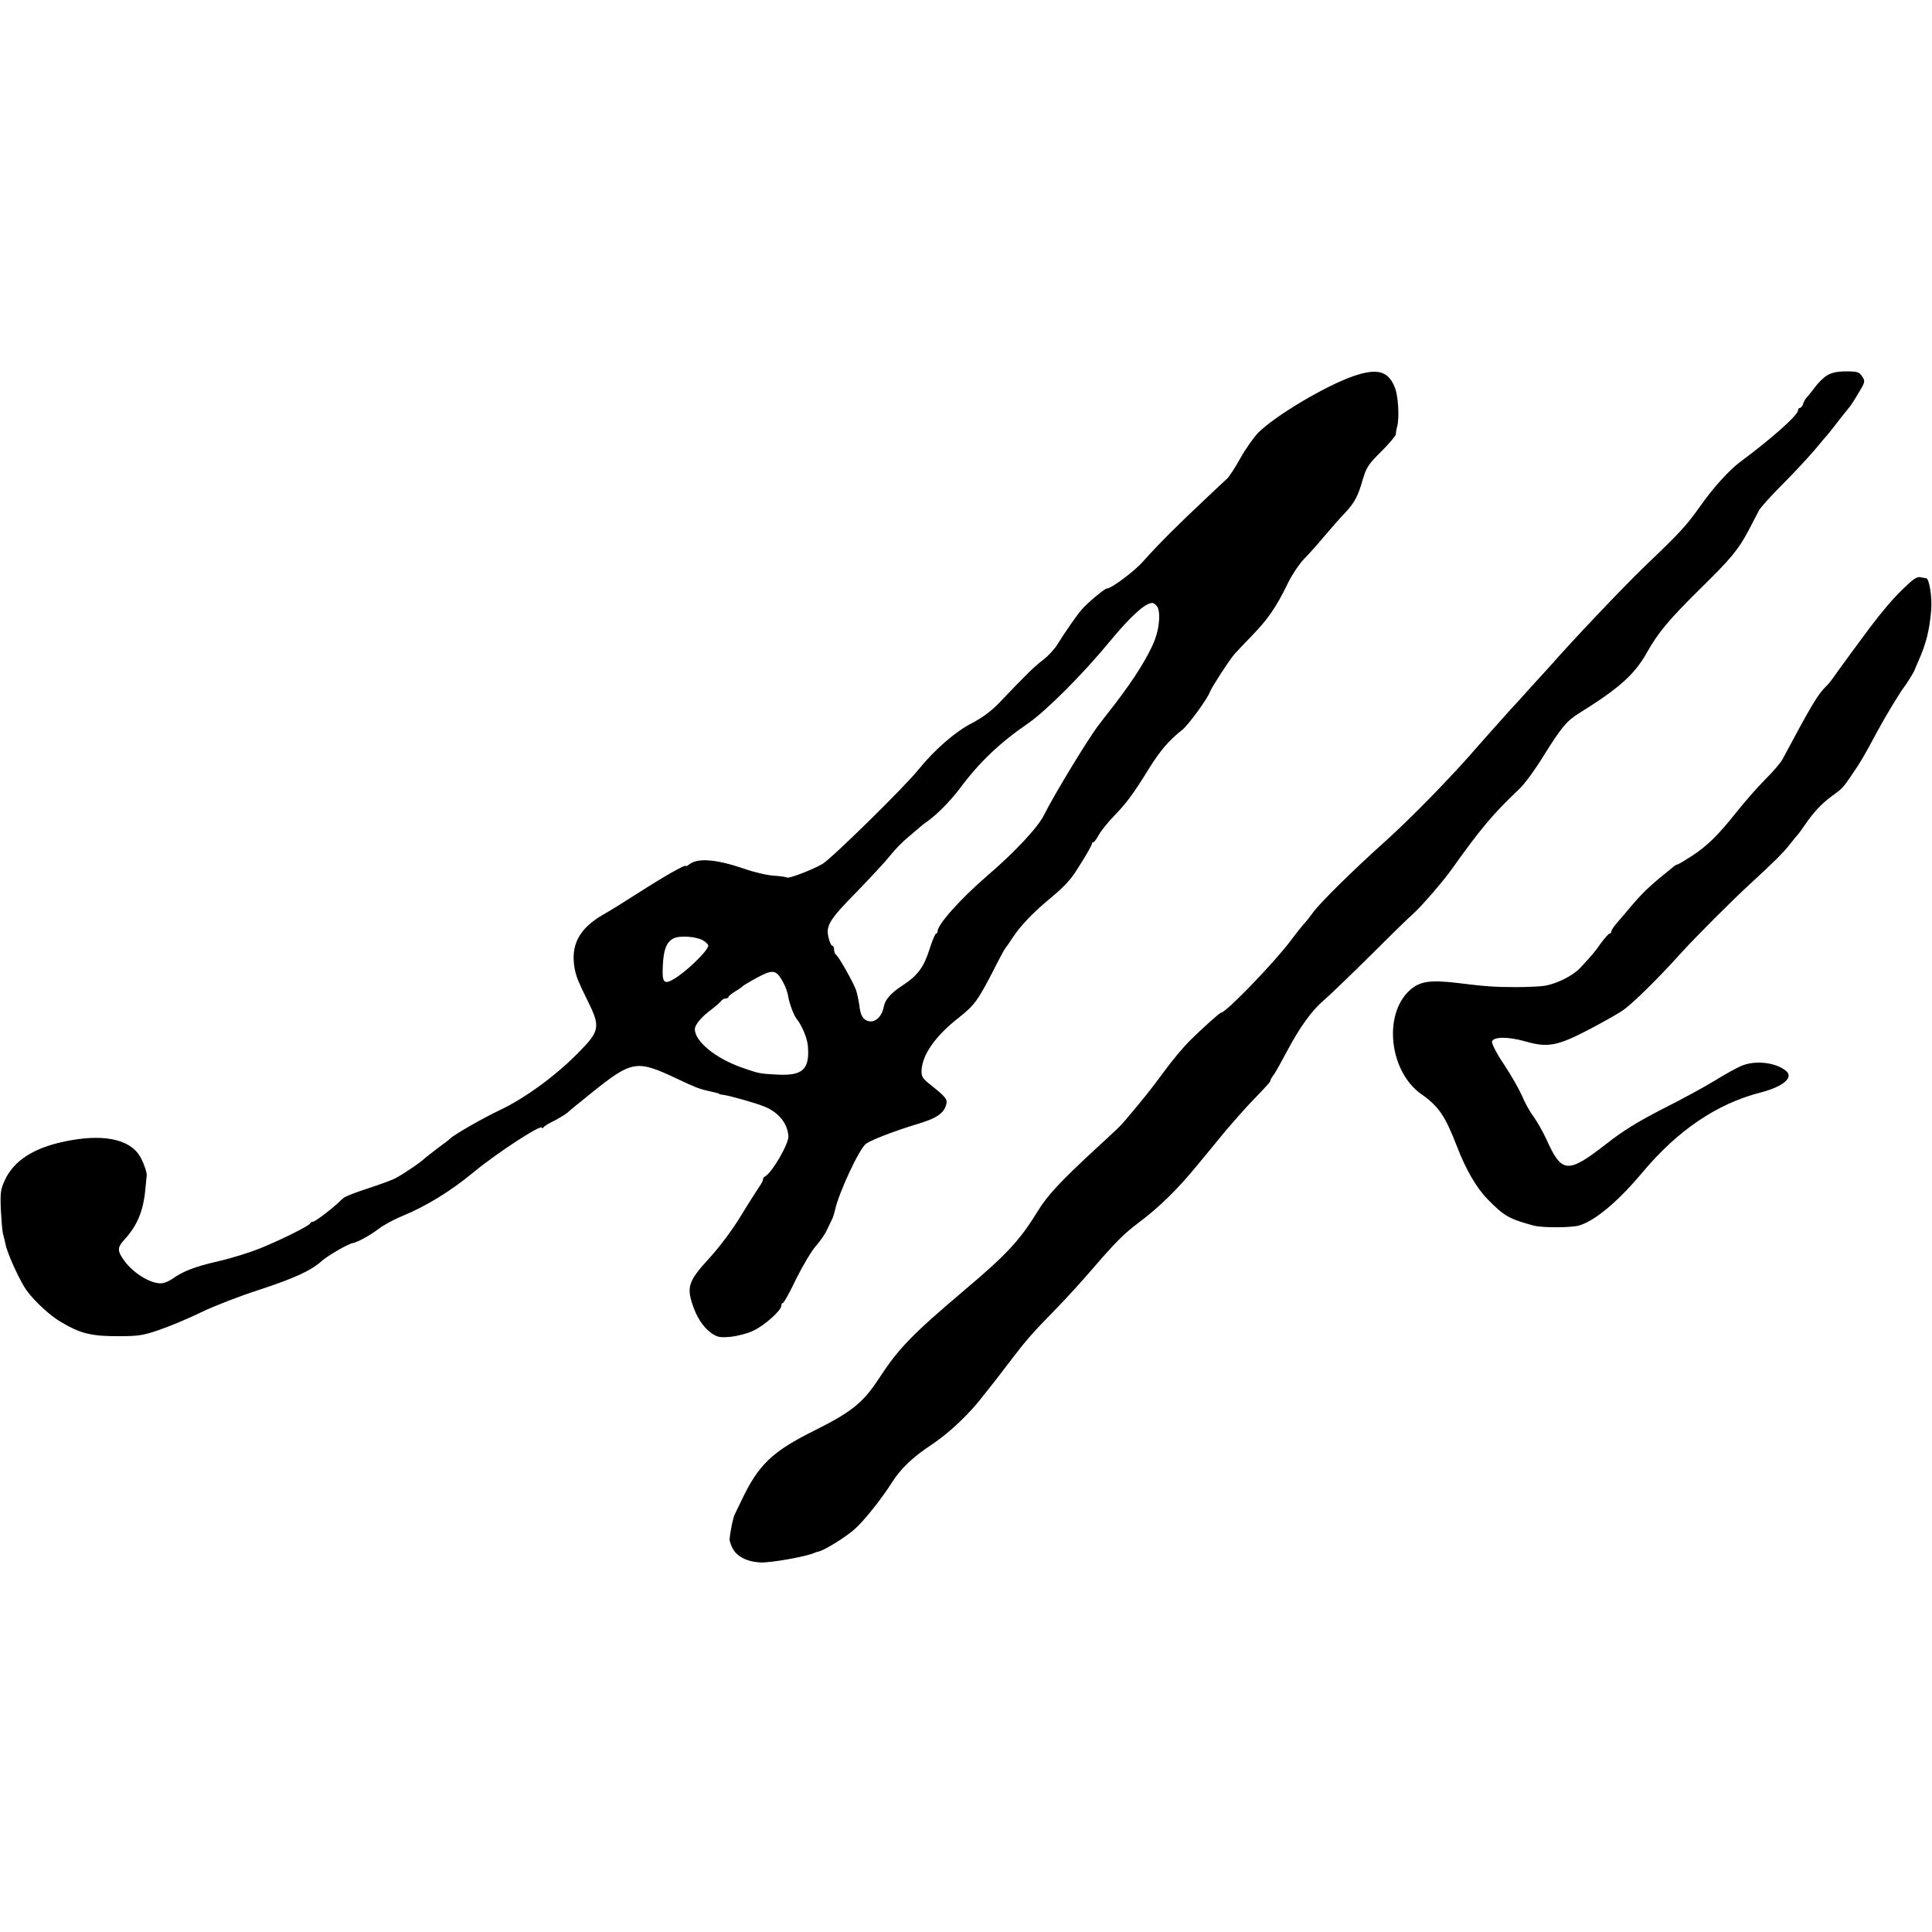
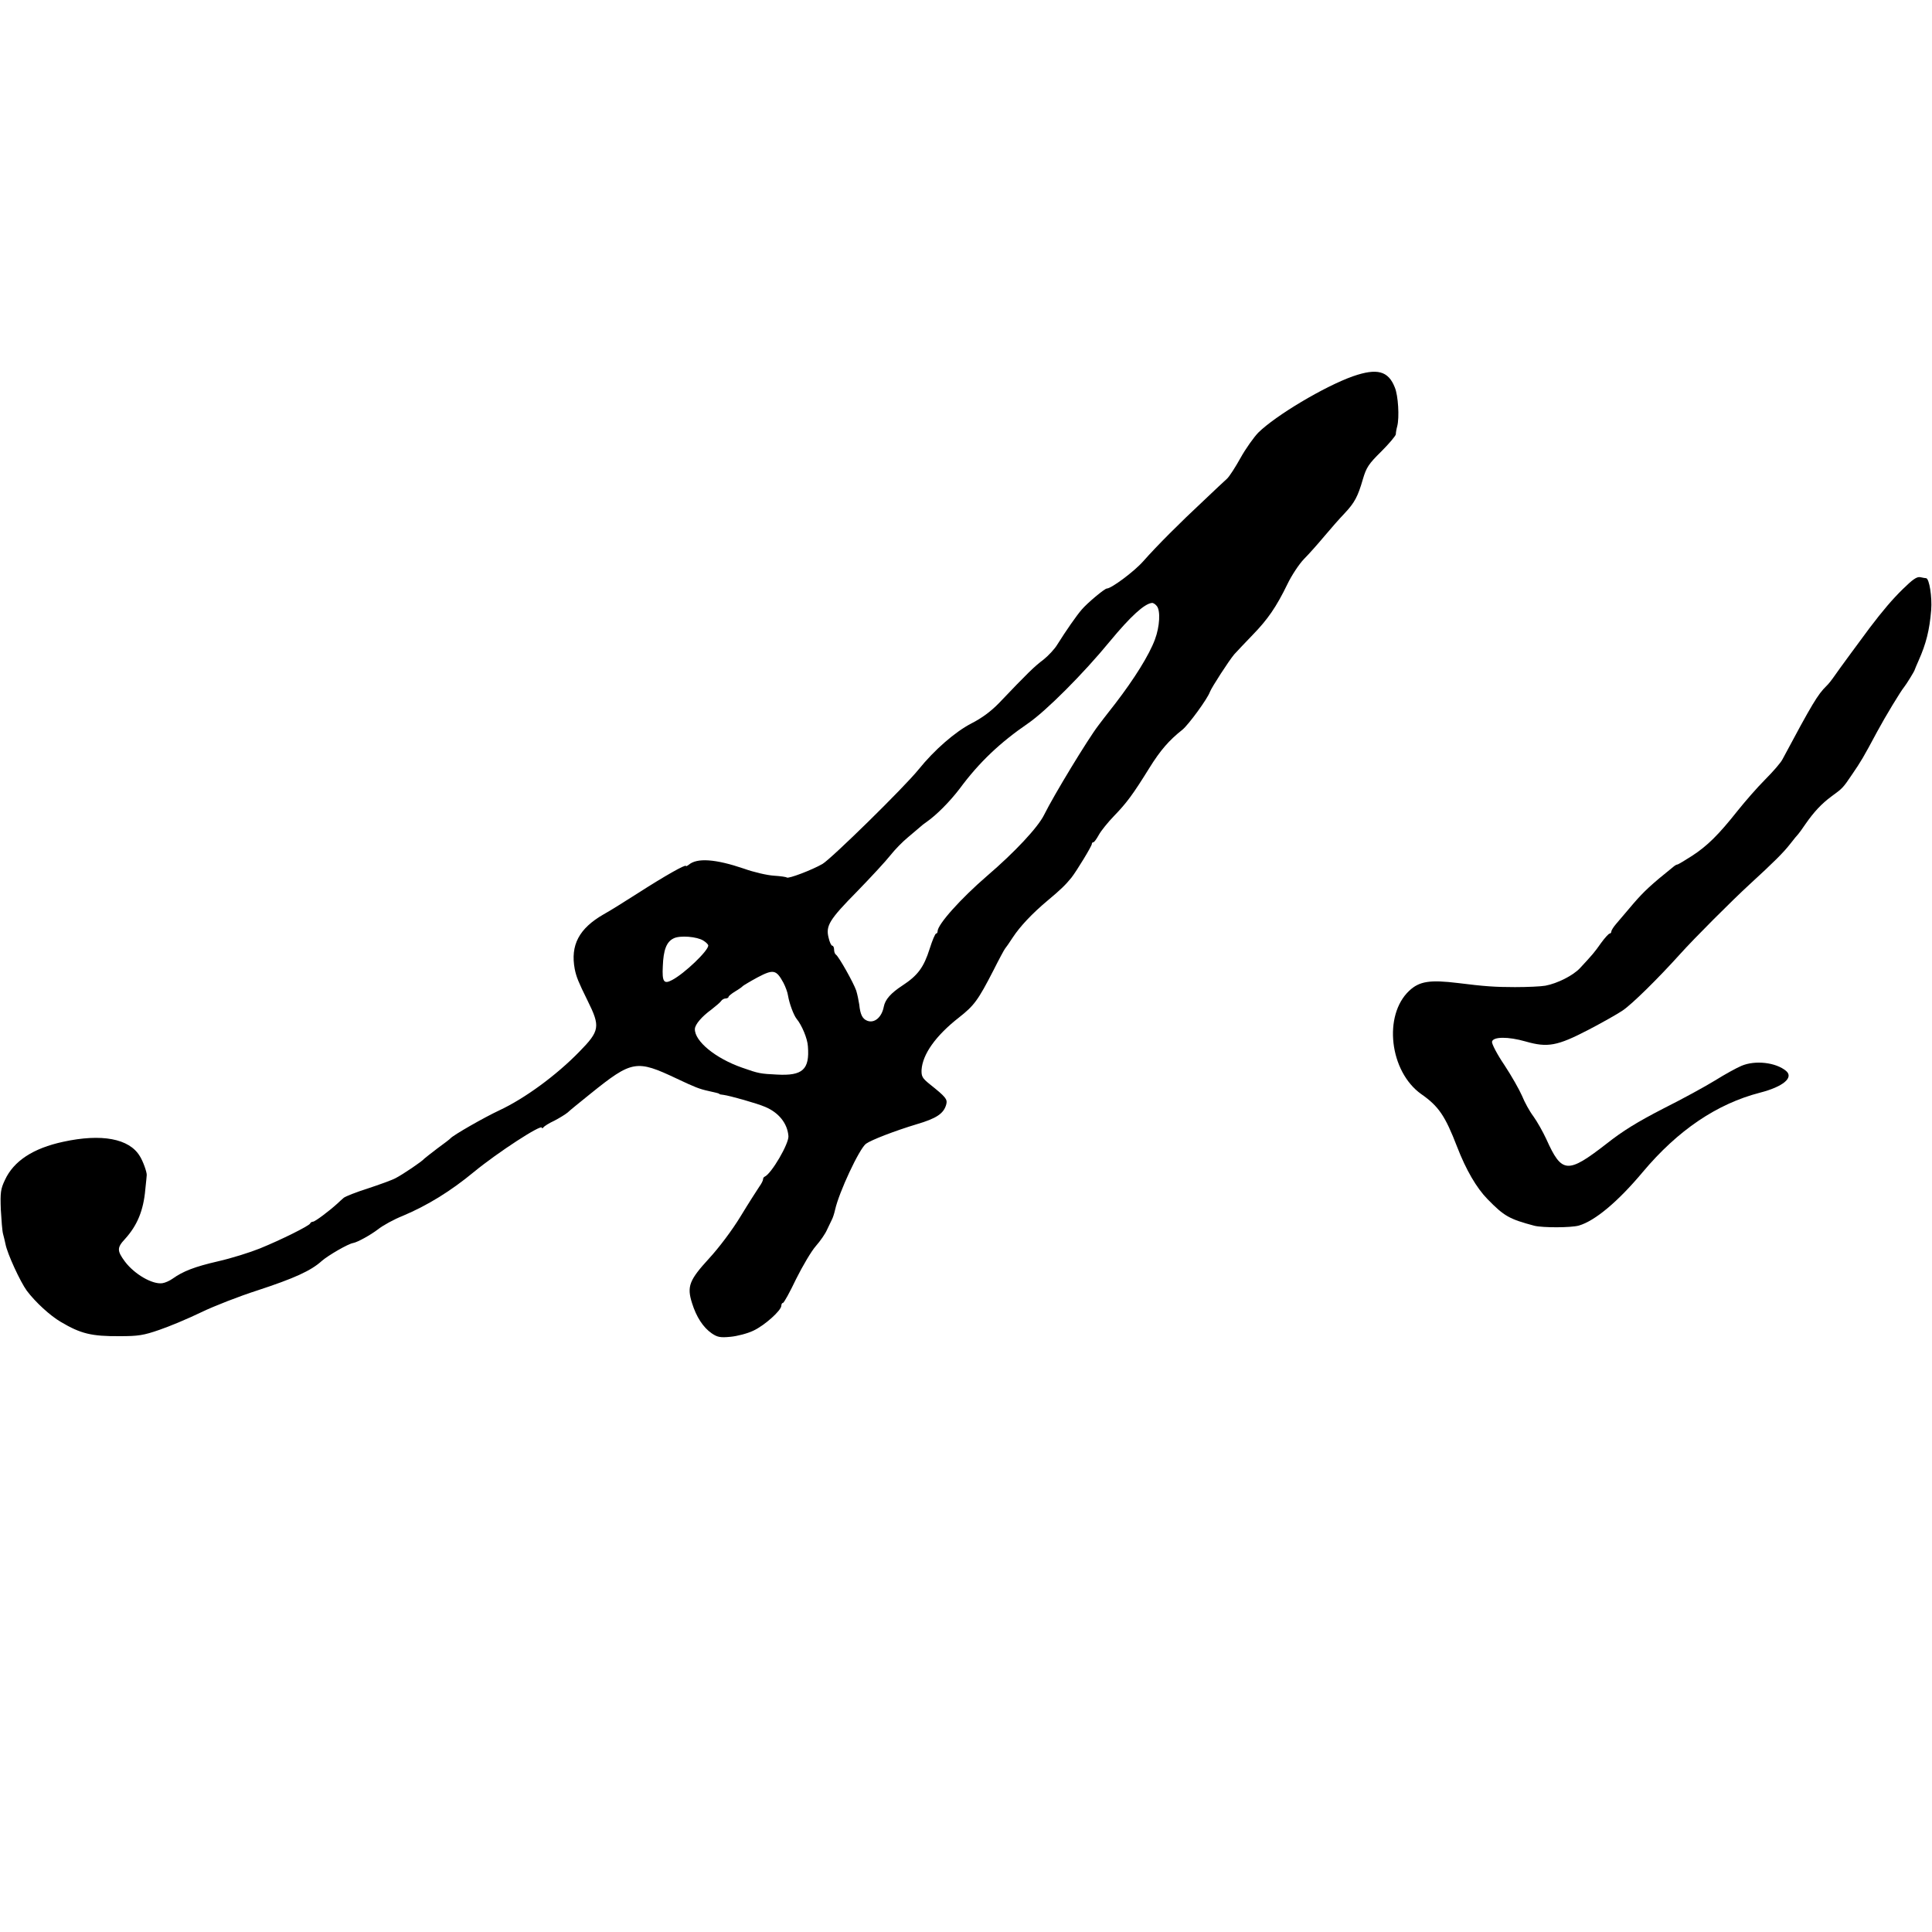
<svg xmlns="http://www.w3.org/2000/svg" version="1.0" width="952pt" height="952pt" viewBox="0 0 952 952" preserveAspectRatio="xMidYMid meet">
  <g transform="translate(0,952) scale(0.1,-0.1)" fill="#000000" stroke="none">
    <path d="M6667 7666 c-141 -50 -382 -194 -467 -278 -22 -23 -62 -79 -87 -124 -25 -45 -55 -92 -67 -103 -12 -11 -64 -59 -115 -108 -116 -108 -229 -221 -298 -299 -44 -50 -157 -134 -179 -134 -11 0 -97 -72 -124 -104 -26 -30 -78 -105 -120 -172 -13 -22 -45 -56 -69 -75 -43 -32 -77 -65 -219 -214 -39 -40 -83 -73 -136 -100 -79 -41 -181 -129 -260 -227 -73 -90 -428 -438 -473 -465 -52 -30 -168 -74 -176 -67 -3 3 -31 7 -63 9 -33 2 -99 17 -149 35 -138 47 -230 54 -271 19 -8 -6 -14 -9 -14 -6 0 10 -104 -49 -235 -133 -66 -42 -142 -90 -170 -105 -122 -70 -165 -152 -143 -270 8 -39 18 -64 63 -155 64 -129 61 -149 -41 -253 -114 -117 -269 -230 -393 -288 -75 -35 -227 -122 -241 -138 -3 -4 -32 -26 -65 -50 -33 -25 -62 -48 -65 -51 -9 -12 -105 -77 -140 -95 -18 -10 -80 -32 -137 -51 -57 -18 -110 -39 -119 -46 -8 -7 -23 -20 -32 -29 -42 -38 -110 -89 -120 -89 -6 0 -12 -4 -14 -9 -4 -11 -142 -80 -248 -123 -47 -19 -139 -48 -205 -63 -117 -27 -173 -49 -225 -86 -14 -10 -36 -20 -50 -22 -49 -7 -137 44 -184 106 -40 54 -40 69 0 112 60 66 91 140 100 244 4 36 7 68 7 71 1 14 -18 68 -34 93 -52 87 -189 112 -377 71 -149 -32 -245 -95 -288 -189 -21 -44 -23 -62 -20 -145 3 -52 7 -106 11 -120 4 -14 9 -36 12 -50 9 -48 73 -186 105 -230 43 -57 115 -123 168 -154 98 -58 151 -71 290 -70 91 0 117 4 195 31 50 17 143 56 207 87 64 31 188 79 275 107 183 60 265 97 319 146 31 27 129 84 154 88 22 4 85 39 122 67 25 20 80 50 123 67 121 51 235 121 350 216 118 97 335 238 335 218 0 -4 4 -3 8 2 4 6 28 21 54 33 25 13 54 31 65 40 10 10 61 51 113 93 205 165 226 168 425 74 89 -42 111 -51 157 -61 41 -9 53 -12 53 -15 0 -1 9 -3 20 -4 31 -4 166 -42 205 -59 67 -28 110 -81 115 -144 3 -37 -84 -186 -117 -200 -5 -2 -8 -8 -8 -13 0 -6 -8 -22 -19 -37 -10 -15 -52 -80 -92 -146 -42 -69 -107 -155 -155 -207 -98 -107 -110 -138 -84 -220 21 -68 55 -120 97 -149 28 -19 42 -22 93 -17 32 3 83 16 112 30 56 26 138 100 138 123 0 8 4 14 8 14 5 0 34 53 65 118 32 64 75 137 97 162 22 25 47 61 55 80 9 19 20 42 24 50 5 9 12 31 16 49 19 86 119 300 152 325 26 19 143 64 249 96 99 29 135 53 147 99 6 25 -3 36 -82 99 -36 29 -41 38 -40 70 5 77 69 168 184 258 75 59 94 84 171 234 26 52 52 100 56 105 5 6 22 30 38 55 36 55 96 119 175 185 60 50 86 75 115 111 25 32 100 155 100 165 0 5 3 9 8 9 4 0 16 17 27 37 11 20 45 62 75 93 62 64 93 106 173 235 54 87 97 137 163 189 30 24 125 154 136 187 9 23 93 153 120 185 13 14 53 57 90 95 75 77 117 138 172 251 20 42 57 98 81 123 25 25 70 76 101 113 31 37 75 87 99 112 50 53 66 83 91 170 17 57 28 74 90 135 39 39 71 77 72 85 0 8 3 26 7 40 11 43 5 151 -12 191 -32 82 -88 96 -206 55z m-967 -1132 c19 -22 15 -101 -9 -165 -29 -78 -102 -194 -194 -314 -43 -55 -81 -104 -85 -110 -50 -65 -218 -341 -267 -440 -31 -63 -147 -186 -280 -300 -130 -112 -245 -240 -245 -274 0 -6 -3 -11 -7 -11 -5 0 -19 -34 -32 -75 -29 -92 -59 -132 -134 -181 -58 -38 -85 -69 -92 -104 -10 -53 -46 -83 -81 -70 -24 9 -35 30 -40 80 -3 19 -9 50 -15 69 -13 38 -86 168 -100 177 -5 3 -9 14 -9 25 0 10 -4 19 -9 19 -5 0 -13 17 -18 39 -15 59 3 89 141 229 68 70 142 150 163 177 22 28 61 68 88 90 26 22 53 45 59 50 6 6 20 17 32 25 50 35 115 101 163 164 96 130 199 227 336 321 89 61 273 245 405 406 101 122 169 184 206 188 6 1 17 -6 24 -15z m-2234 -1649 c13 -8 24 -19 24 -24 0 -26 -117 -138 -178 -170 -41 -22 -50 -9 -46 68 3 80 18 120 53 137 31 16 116 9 147 -11z m394 -207 c10 -19 21 -48 23 -64 7 -41 28 -96 42 -114 26 -31 54 -98 56 -136 9 -114 -26 -146 -152 -139 -82 4 -90 5 -172 34 -132 46 -235 131 -233 191 1 22 34 61 81 95 22 17 44 36 48 42 4 7 15 13 22 13 8 0 15 4 15 8 0 4 15 16 33 27 17 10 34 22 37 26 3 3 36 23 73 43 78 41 92 38 127 -26z" />
-     <path d="M9004 7671 c-18 -11 -45 -37 -60 -58 -16 -21 -34 -44 -41 -51 -6 -6 -15 -21 -18 -32 -3 -11 -11 -20 -16 -20 -5 0 -9 -6 -9 -12 -1 -24 -125 -135 -285 -254 -53 -39 -133 -127 -197 -218 -69 -97 -96 -127 -274 -297 -105 -101 -362 -372 -463 -488 -9 -10 -51 -56 -94 -103 -42 -47 -87 -97 -100 -110 -41 -46 -146 -163 -164 -184 -125 -146 -340 -366 -473 -484 -136 -122 -305 -288 -339 -335 -16 -22 -37 -49 -48 -60 -10 -11 -37 -45 -60 -76 -80 -108 -322 -359 -346 -359 -7 0 -89 -74 -151 -135 -34 -33 -92 -103 -130 -155 -62 -85 -108 -142 -186 -234 -34 -40 -34 -39 -150 -146 -173 -160 -239 -230 -287 -309 -88 -143 -152 -212 -358 -386 -261 -221 -327 -289 -423 -436 -79 -121 -135 -166 -315 -256 -212 -105 -280 -170 -364 -348 -13 -27 -28 -57 -32 -66 -8 -13 -22 -81 -26 -124 -1 -5 5 -24 13 -41 20 -43 74 -71 142 -73 48 -2 218 28 260 46 8 3 17 7 21 7 30 5 147 78 189 119 49 47 129 149 175 222 42 67 102 125 198 188 88 59 188 154 257 246 14 18 30 38 35 44 6 7 46 58 88 114 87 114 111 141 230 263 46 47 126 134 178 195 114 132 156 175 228 229 103 77 195 167 292 286 30 36 59 72 66 80 7 8 40 49 74 90 35 41 87 100 117 132 93 97 102 107 102 114 0 3 8 18 19 32 10 15 37 63 60 107 65 123 125 206 183 255 29 25 132 124 229 220 96 96 191 189 210 205 40 35 151 163 194 224 139 196 207 276 328 390 26 23 81 98 122 165 88 141 114 173 175 211 201 125 275 192 336 301 54 96 107 160 258 309 158 155 192 197 243 293 21 40 44 84 51 98 8 14 57 69 110 122 54 54 124 129 157 167 32 39 65 77 72 85 7 8 32 40 55 70 24 30 45 57 48 60 4 3 24 33 44 67 37 61 38 63 22 88 -15 22 -23 25 -79 25 -43 0 -71 -6 -93 -19z" />
    <path d="M9376 6617 c-52 -51 -98 -105 -164 -192 -38 -51 -153 -207 -172 -235 -13 -19 -31 -42 -40 -50 -43 -42 -70 -87 -217 -362 -8 -16 -46 -60 -85 -99 -39 -39 -99 -108 -135 -153 -95 -120 -150 -174 -225 -223 -36 -23 -69 -43 -73 -43 -3 0 -11 -4 -18 -10 -112 -90 -145 -121 -198 -182 -34 -40 -72 -85 -85 -100 -13 -15 -24 -32 -24 -38 0 -5 -4 -10 -8 -10 -5 0 -24 -21 -43 -47 -33 -47 -41 -56 -104 -124 -34 -36 -111 -75 -170 -86 -22 -4 -89 -7 -150 -7 -99 0 -152 4 -280 20 -139 17 -191 9 -241 -38 -129 -121 -97 -398 59 -509 86 -60 118 -107 177 -260 44 -114 96 -203 150 -258 82 -84 107 -98 231 -131 41 -10 180 -10 219 1 79 23 192 117 315 264 173 206 365 336 578 391 113 29 167 74 128 107 -50 42 -152 54 -220 25 -24 -10 -82 -42 -130 -72 -47 -29 -162 -92 -256 -139 -126 -65 -198 -109 -279 -173 -192 -149 -220 -147 -296 22 -17 37 -46 88 -64 113 -19 25 -44 71 -56 101 -13 30 -52 99 -87 152 -36 53 -63 105 -61 115 5 25 79 26 166 1 108 -31 156 -22 308 57 71 37 147 80 170 96 46 31 173 156 283 278 68 76 256 264 342 343 119 109 168 158 199 198 19 25 38 47 41 50 3 3 19 25 36 50 41 59 79 100 128 136 55 40 56 41 102 109 43 63 54 81 123 210 41 76 115 198 133 220 10 12 51 78 52 85 1 3 9 23 19 45 37 83 54 150 62 249 5 64 -9 155 -25 157 -3 0 -16 2 -29 5 -17 3 -37 -11 -86 -59z" />
  </g>
</svg>